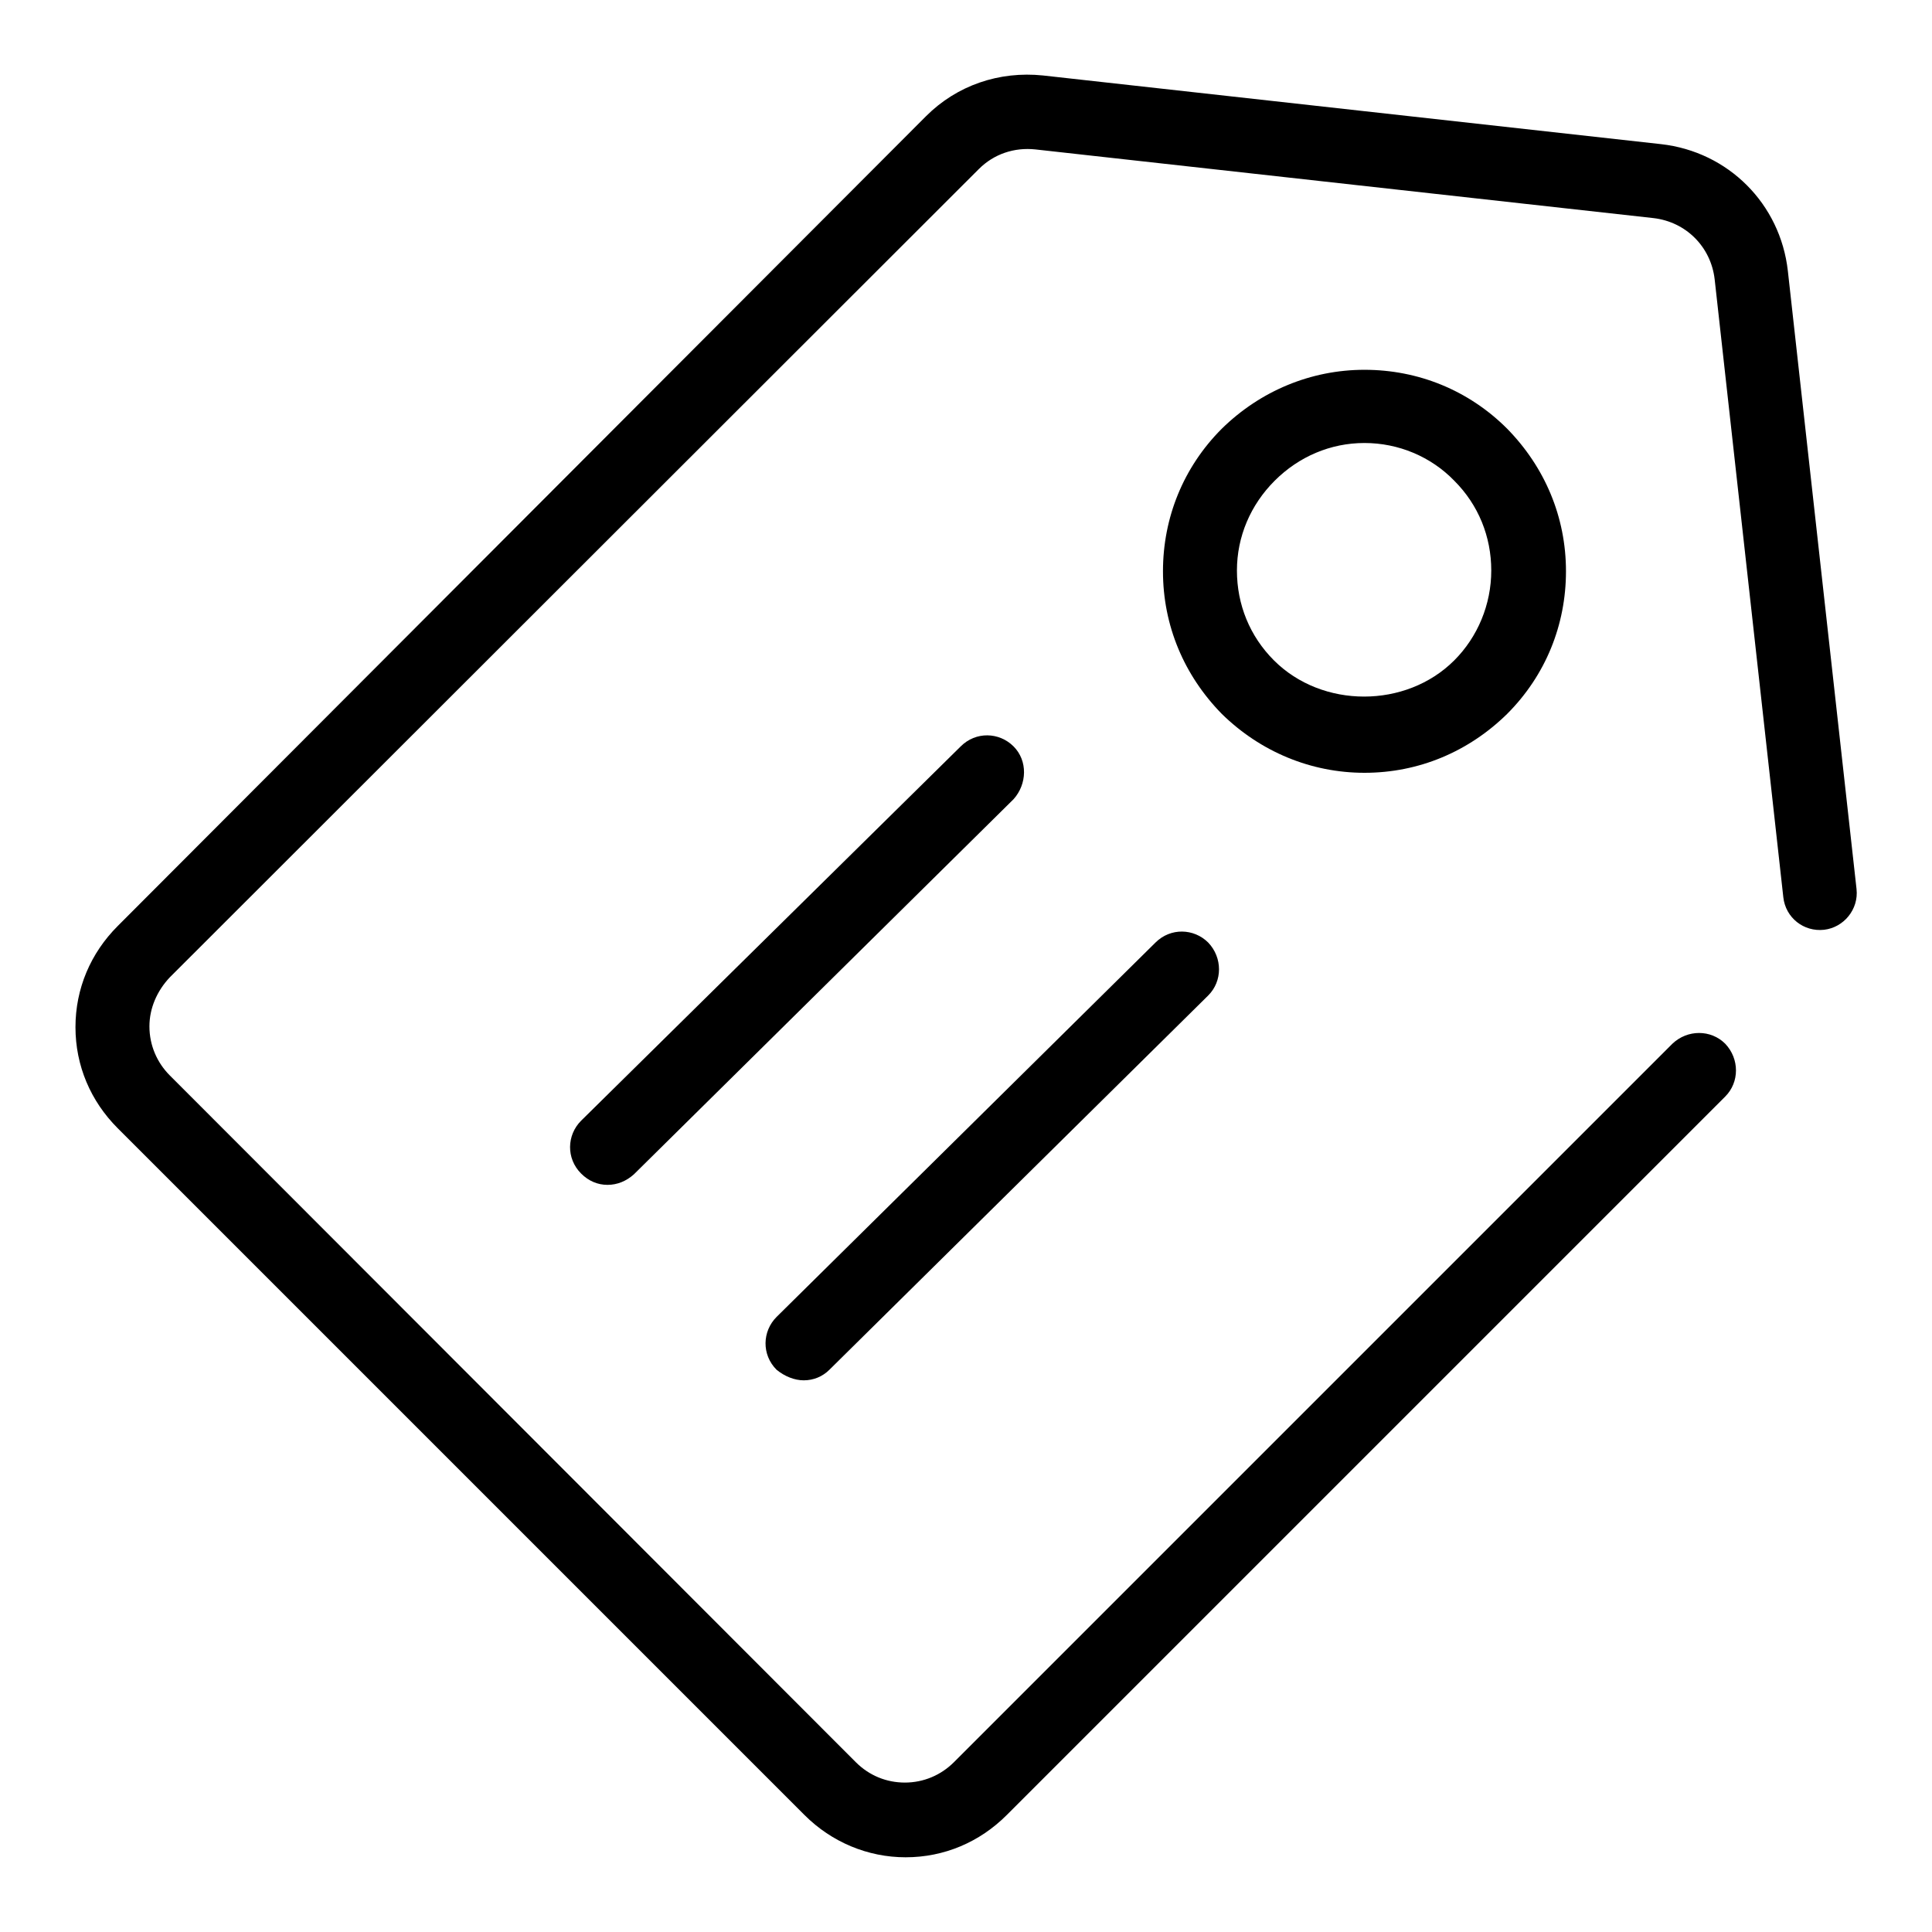
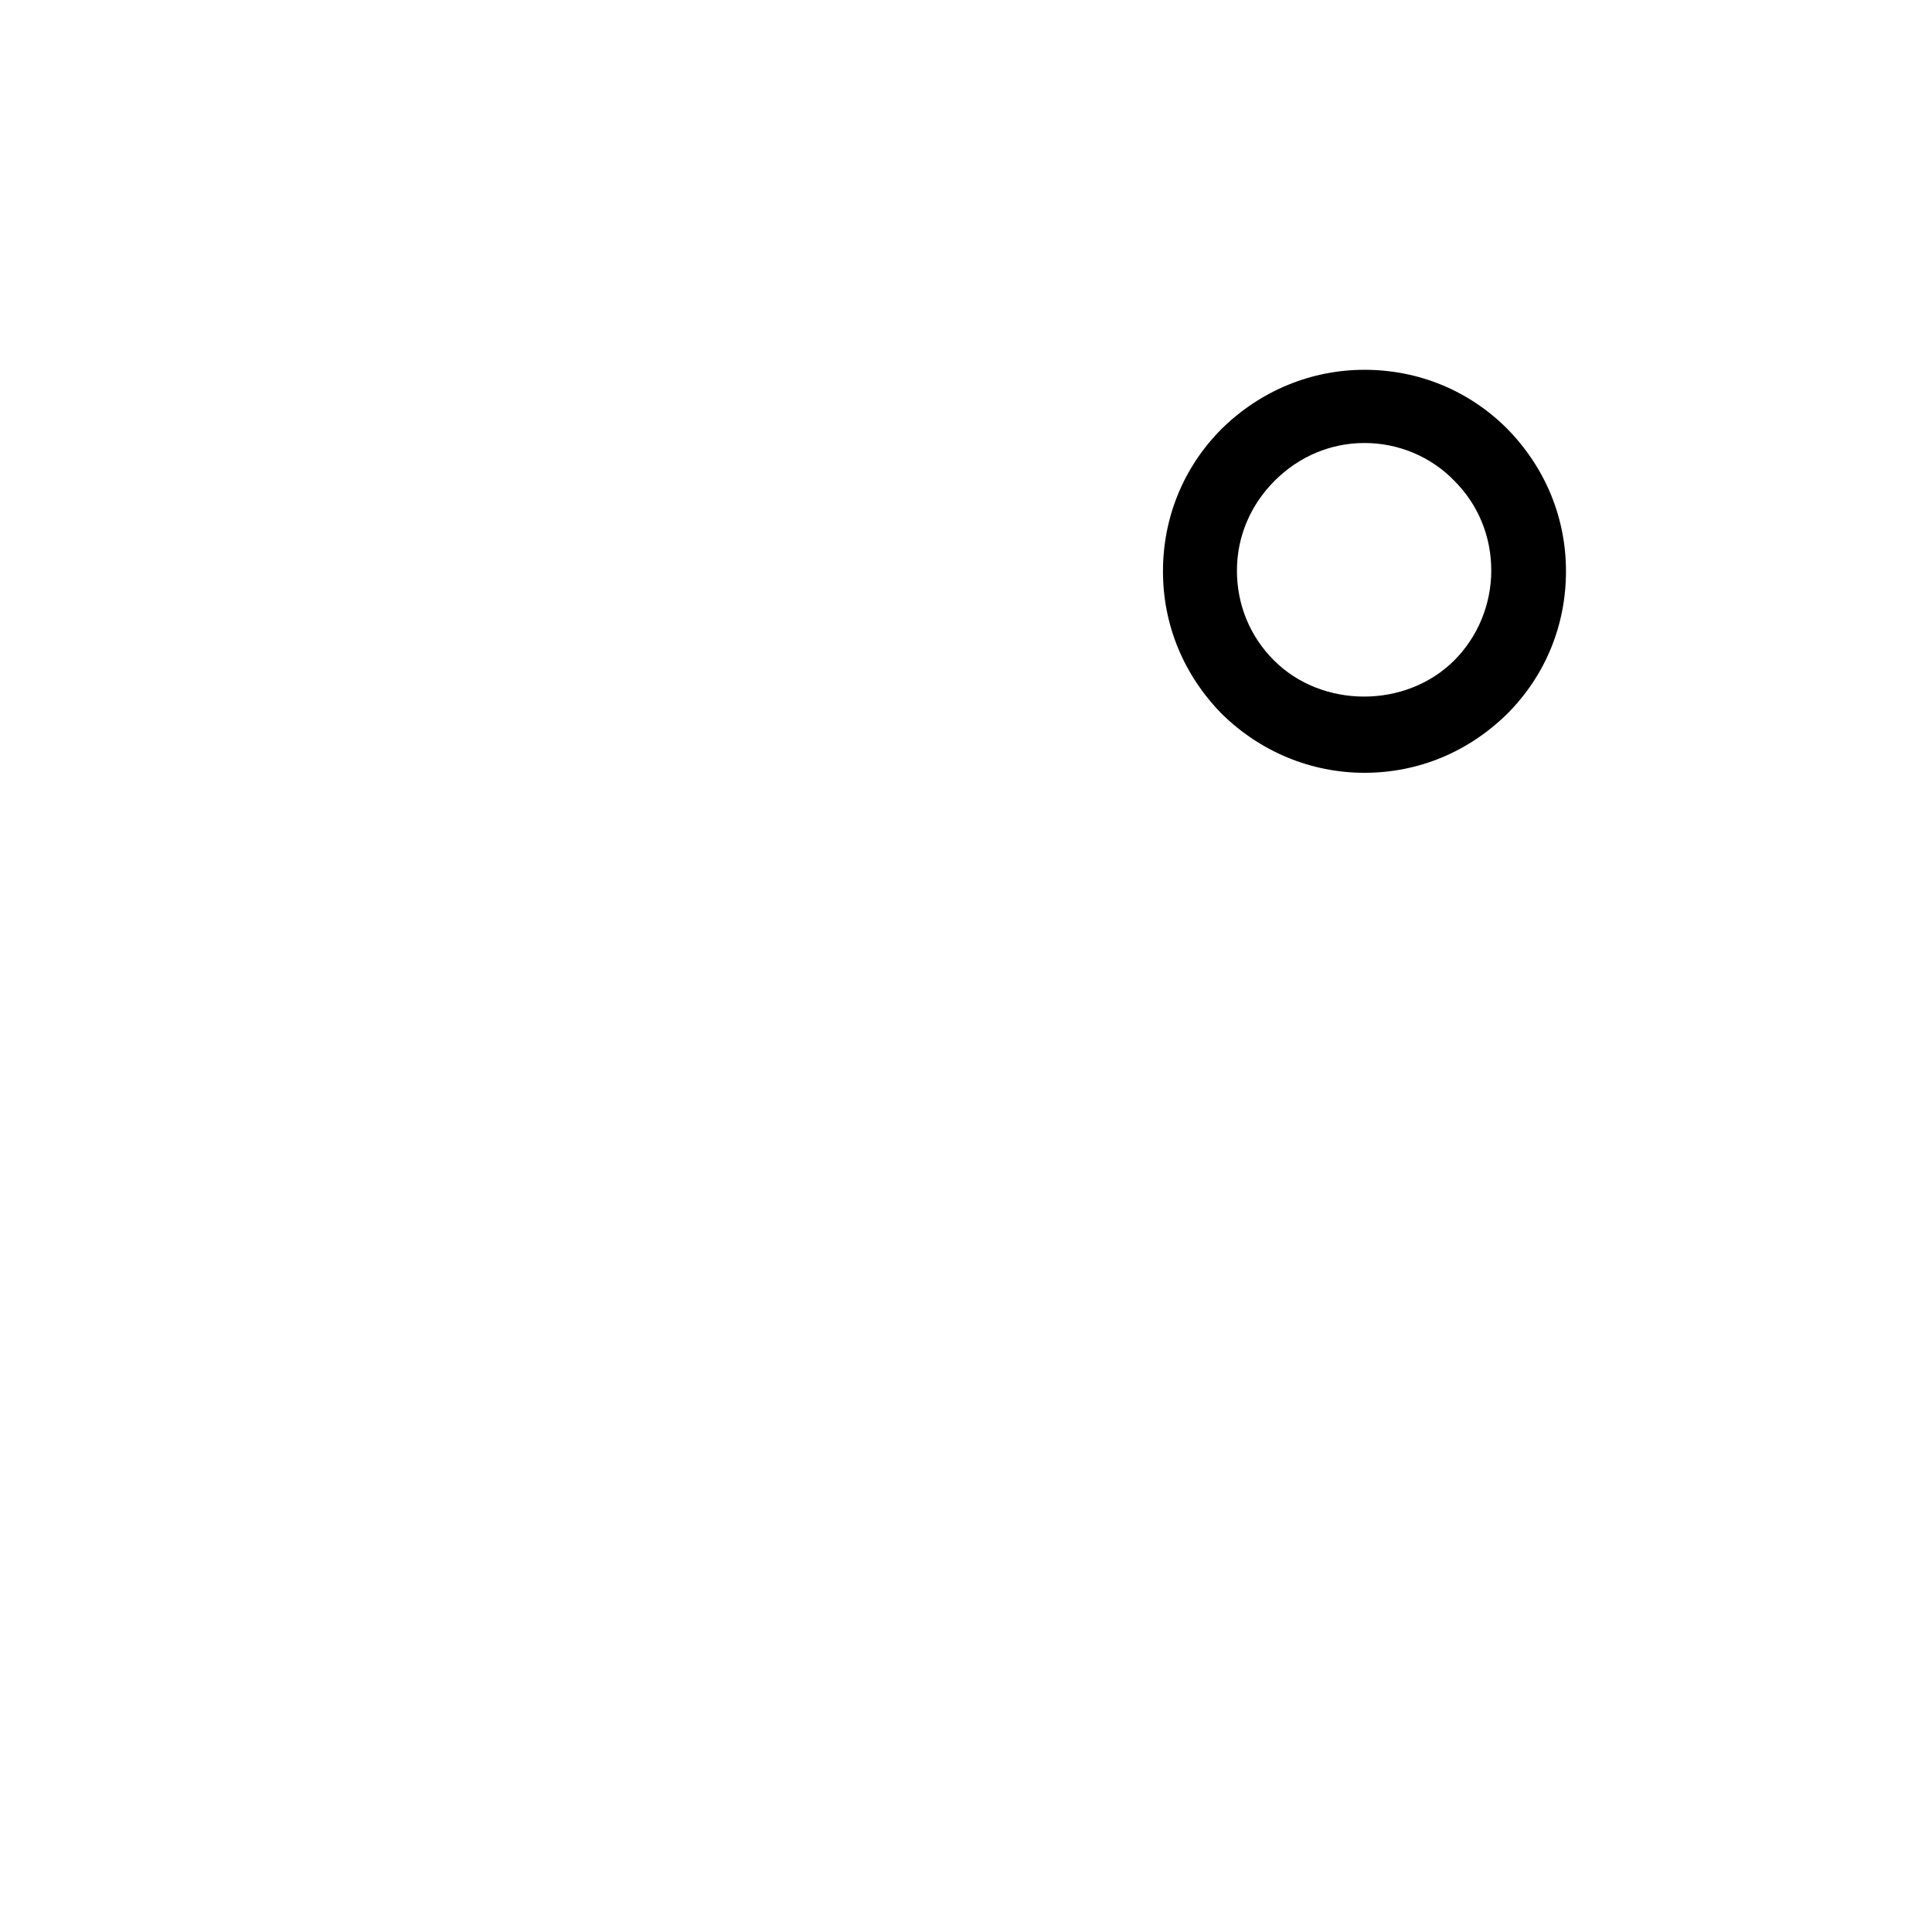
<svg xmlns="http://www.w3.org/2000/svg" version="1.1" x="0px" y="0px" viewBox="0 0 256 256" enable-background="new 0 0 256 256" xml:space="preserve">
  <g>
    <g>
-       <path fill="#000000" d="M246,117.8l-9.1-81.9c-1-8.9-7.9-15.8-16.8-16.8l-81.9-9.1c-5.8-0.6-11.4,1.3-15.5,5.4L15.6,122.7C12,126.3,10,131,10,136.1c0,5.1,2,9.8,5.6,13.4l91,91c3.6,3.6,8.4,5.6,13.4,5.6c5.1,0,9.8-2,13.4-5.6l95.2-95.2c1.9-1.9,1.9-5,0-7c-1.9-1.9-5-1.9-7,0l-95.2,95.2c-1.7,1.7-4,2.7-6.5,2.7c-2.4,0-4.7-0.9-6.5-2.7l-90.9-91c-1.7-1.7-2.7-4-2.7-6.5c0-2.4,1-4.7,2.7-6.5L129.7,22.4c2-2,4.7-2.9,7.5-2.6l81.9,9.1c4.3,0.5,7.6,3.8,8.1,8.1l9.1,81.9c0.3,2.7,2.7,4.6,5.4,4.3C244.3,122.9,246.3,120.5,246,117.8z" />
      <path fill="#000000" d="M180.8,102.4c7.2,0,13.8-2.8,18.9-7.8c5.1-5.1,7.8-11.8,7.8-18.9c0-7.2-2.8-13.8-7.8-18.9c-5.1-5.1-11.8-7.8-18.9-7.8c-7.1,0-13.8,2.8-18.9,7.8c-5.1,5.1-7.8,11.8-7.8,18.9c0,7.2,2.8,13.8,7.8,18.9C167,99.6,173.7,102.4,180.8,102.4z M168.9,63.7c3.2-3.2,7.4-5,11.9-5c4.5,0,8.8,1.8,11.9,5c3.2,3.2,4.9,7.4,4.9,11.9s-1.8,8.8-4.9,11.9c-6.4,6.4-17.5,6.4-23.9,0c-3.2-3.2-4.9-7.4-4.9-11.9S165.7,66.9,168.9,63.7z" />
-       <path fill="#000000" d="M134.3,98.9c-1.9-1.9-5-2-7,0L77,148.5c-1.9,1.9-2,5,0,7c1,1,2.2,1.5,3.5,1.5c1.3,0,2.5-0.5,3.5-1.4l50.3-49.7C136.1,103.9,136.2,100.8,134.3,98.9z" />
-       <path fill="#000000" d="M106.5,182.9c1.3,0,2.5-0.5,3.4-1.4l50.2-49.6c1.9-1.9,1.9-5,0-7c-1.9-1.9-5-2-7,0l-50.2,49.6c-1.9,1.9-2,5,0,7C104,182.4,105.3,182.9,106.5,182.9z" />
    </g>
  </g>
</svg>